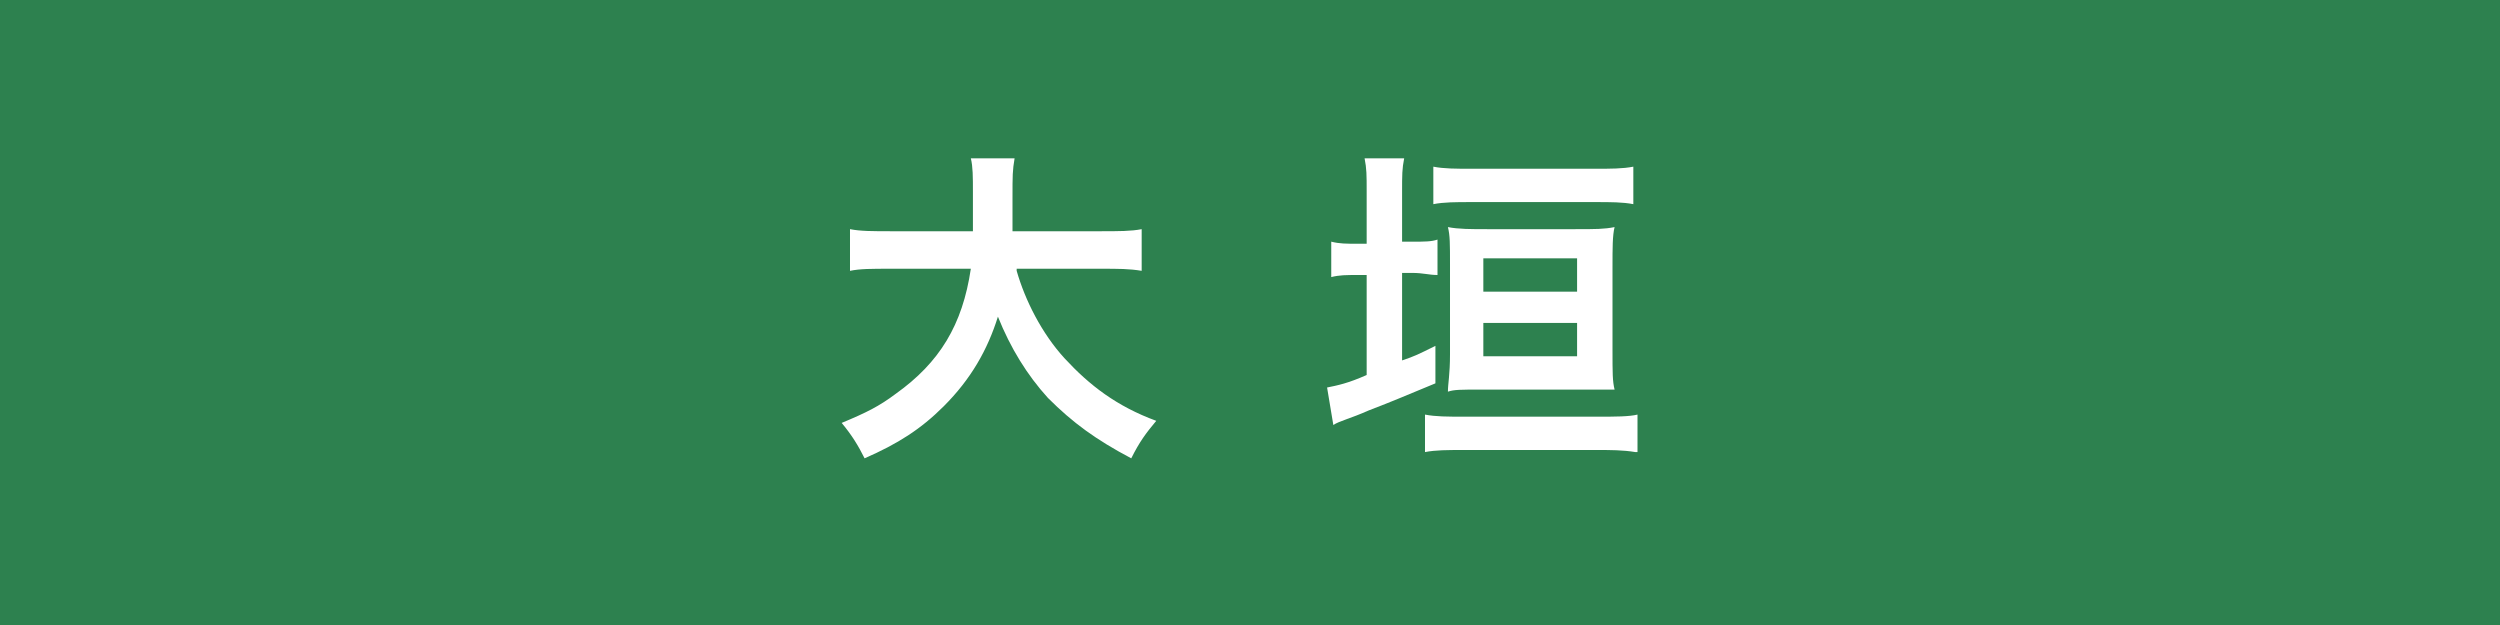
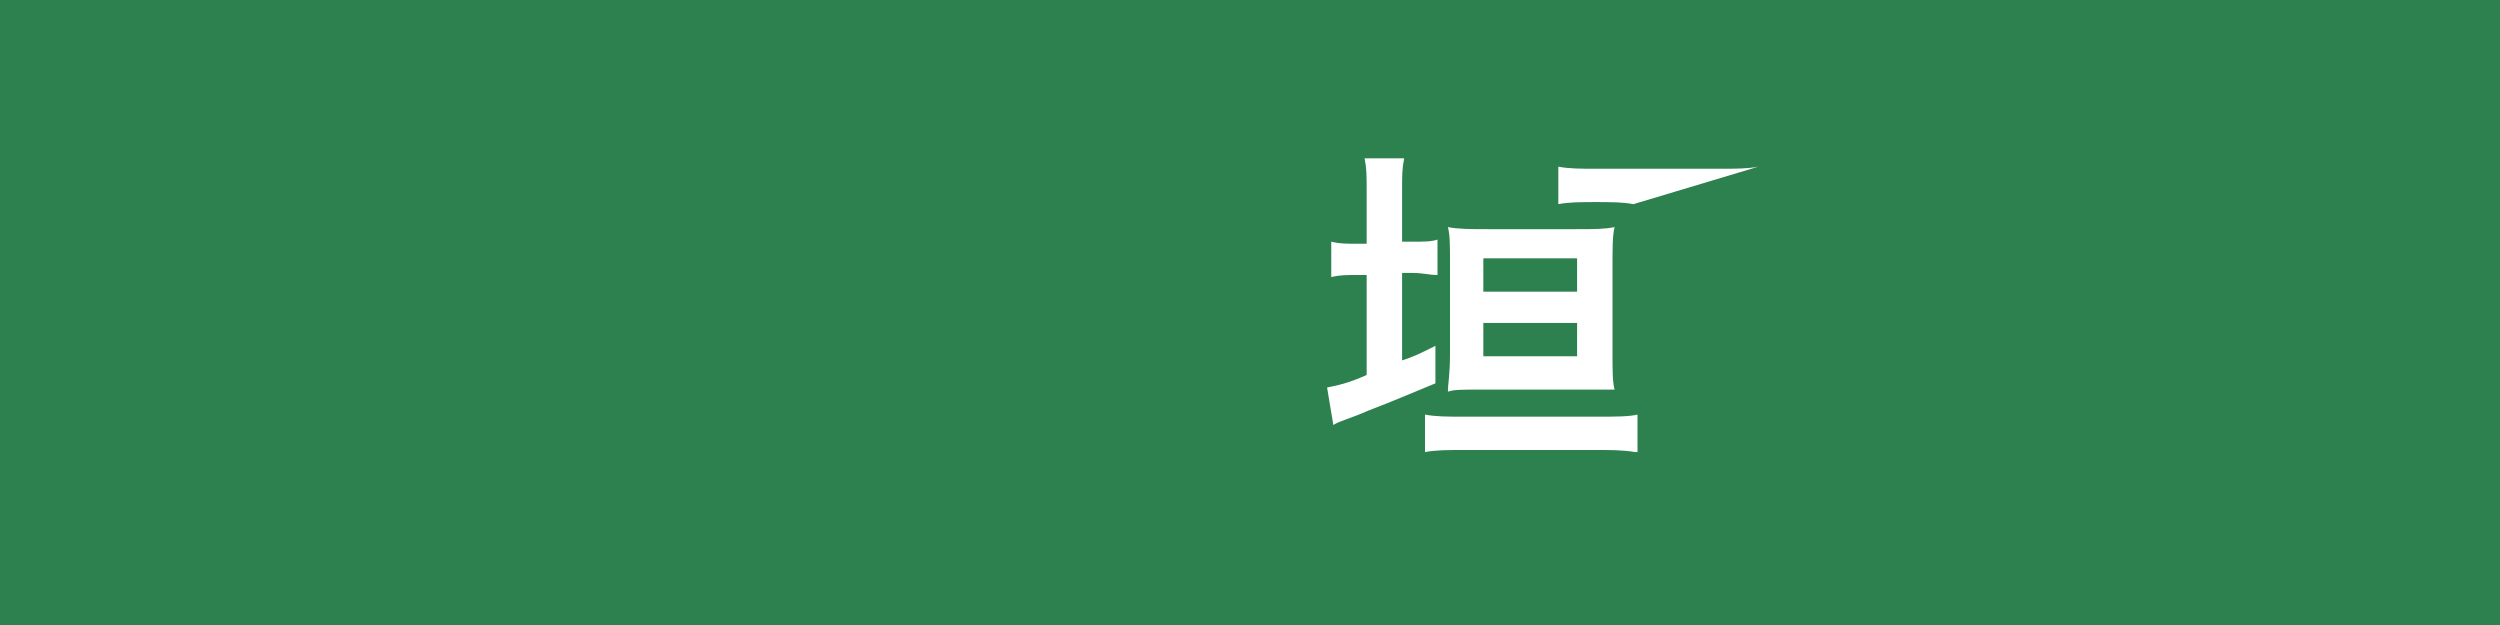
<svg xmlns="http://www.w3.org/2000/svg" preserveAspectRatio="none" enable-background="new 0 0 120 30" height="30" viewBox="0 0 120 30" width="120">
  <path d="m0 0h120v30h-120z" fill="#2d814f" />
  <g fill="#fff">
-     <path d="m48.8 13c.4 1.4 1.2 3 2.3 4.2 1.2 1.3 2.5 2.3 4.4 3-.5.6-.8 1-1.2 1.8-1.7-.9-2.8-1.7-4-2.9-1-1.1-1.8-2.4-2.4-3.9-.5 1.6-1.3 3-2.6 4.3-1.1 1.1-2.2 1.8-3.8 2.5-.3-.6-.6-1.1-1.1-1.7 1.2-.5 1.8-.8 2.6-1.4 2.1-1.5 3.2-3.3 3.6-6h-3.8c-1 0-1.5 0-2 .1v-2c.5.1 1.1.1 2 .1h3.9c0-.8 0-1.1 0-1.9 0-.7 0-1.2-.1-1.6h2.1c-.1.6-.1.8-.1 1.9v1.6h4.2c.9 0 1.5 0 2-.1v2c-.6-.1-1.1-.1-2-.1h-4z" />
-     <path d="m65.6 9.2c0-.8 0-1.1-.1-1.6h1.9c-.1.5-.1.8-.1 1.6v2.4h.5c.6 0 .9 0 1.2-.1v1.7c-.4 0-.7-.1-1.2-.1h-.5v4.2c.6-.2.8-.3 1.6-.7v1.8c-1.7.7-1.9.8-3.2 1.3-.9.4-1.4.5-1.7.7l-.3-1.8c.5-.1 1-.2 1.9-.6v-4.8h-.4c-.6 0-.9 0-1.3.1v-1.7c.4.1.7.1 1.3.1h.4zm12.9 12.5c-.6-.1-1.2-.1-1.8-.1h-6.5c-.7 0-1.3 0-1.8.1v-1.8c.5.1 1.1.1 1.8.1h6.6c.7 0 1.4 0 1.8-.1v1.8zm-.1-11.9c-.5-.1-1.1-.1-1.8-.1h-6c-.7 0-1.3 0-1.8.1v-1.8c.5.1 1.1.1 1.8.1h6c.7 0 1.3 0 1.8-.1zm-7.3 8.9c-1 0-1.3 0-1.6.1 0-.4.1-.8.1-1.8v-4.3c0-1 0-1.4-.1-1.8.5.1 1.1.1 1.9.1h4.2c1 0 1.4 0 1.9-.1-.1.4-.1 1-.1 1.9v4c0 1.1 0 1.5.1 1.9-.3 0-.3 0-1.5 0zm.1-4.7h4.5v-1.6h-4.5zm0 3.1h4.5v-1.6h-4.5z" />
+     <path d="m65.6 9.2c0-.8 0-1.1-.1-1.6h1.9c-.1.5-.1.8-.1 1.6v2.4h.5c.6 0 .9 0 1.2-.1v1.7c-.4 0-.7-.1-1.2-.1h-.5v4.2c.6-.2.8-.3 1.6-.7v1.8c-1.7.7-1.9.8-3.2 1.3-.9.4-1.4.5-1.7.7l-.3-1.8c.5-.1 1-.2 1.9-.6v-4.8h-.4c-.6 0-.9 0-1.3.1v-1.7c.4.1.7.1 1.3.1h.4zm12.9 12.5c-.6-.1-1.2-.1-1.8-.1h-6.5c-.7 0-1.3 0-1.8.1v-1.8c.5.1 1.1.1 1.8.1h6.6c.7 0 1.4 0 1.8-.1v1.8zm-.1-11.9c-.5-.1-1.1-.1-1.8-.1c-.7 0-1.3 0-1.8.1v-1.8c.5.1 1.1.1 1.8.1h6c.7 0 1.3 0 1.8-.1zm-7.3 8.9c-1 0-1.3 0-1.6.1 0-.4.1-.8.1-1.8v-4.3c0-1 0-1.4-.1-1.8.5.1 1.1.1 1.9.1h4.2c1 0 1.4 0 1.9-.1-.1.4-.1 1-.1 1.9v4c0 1.1 0 1.5.1 1.9-.3 0-.3 0-1.5 0zm.1-4.7h4.5v-1.6h-4.5zm0 3.1h4.5v-1.6h-4.5z" />
  </g>
</svg>